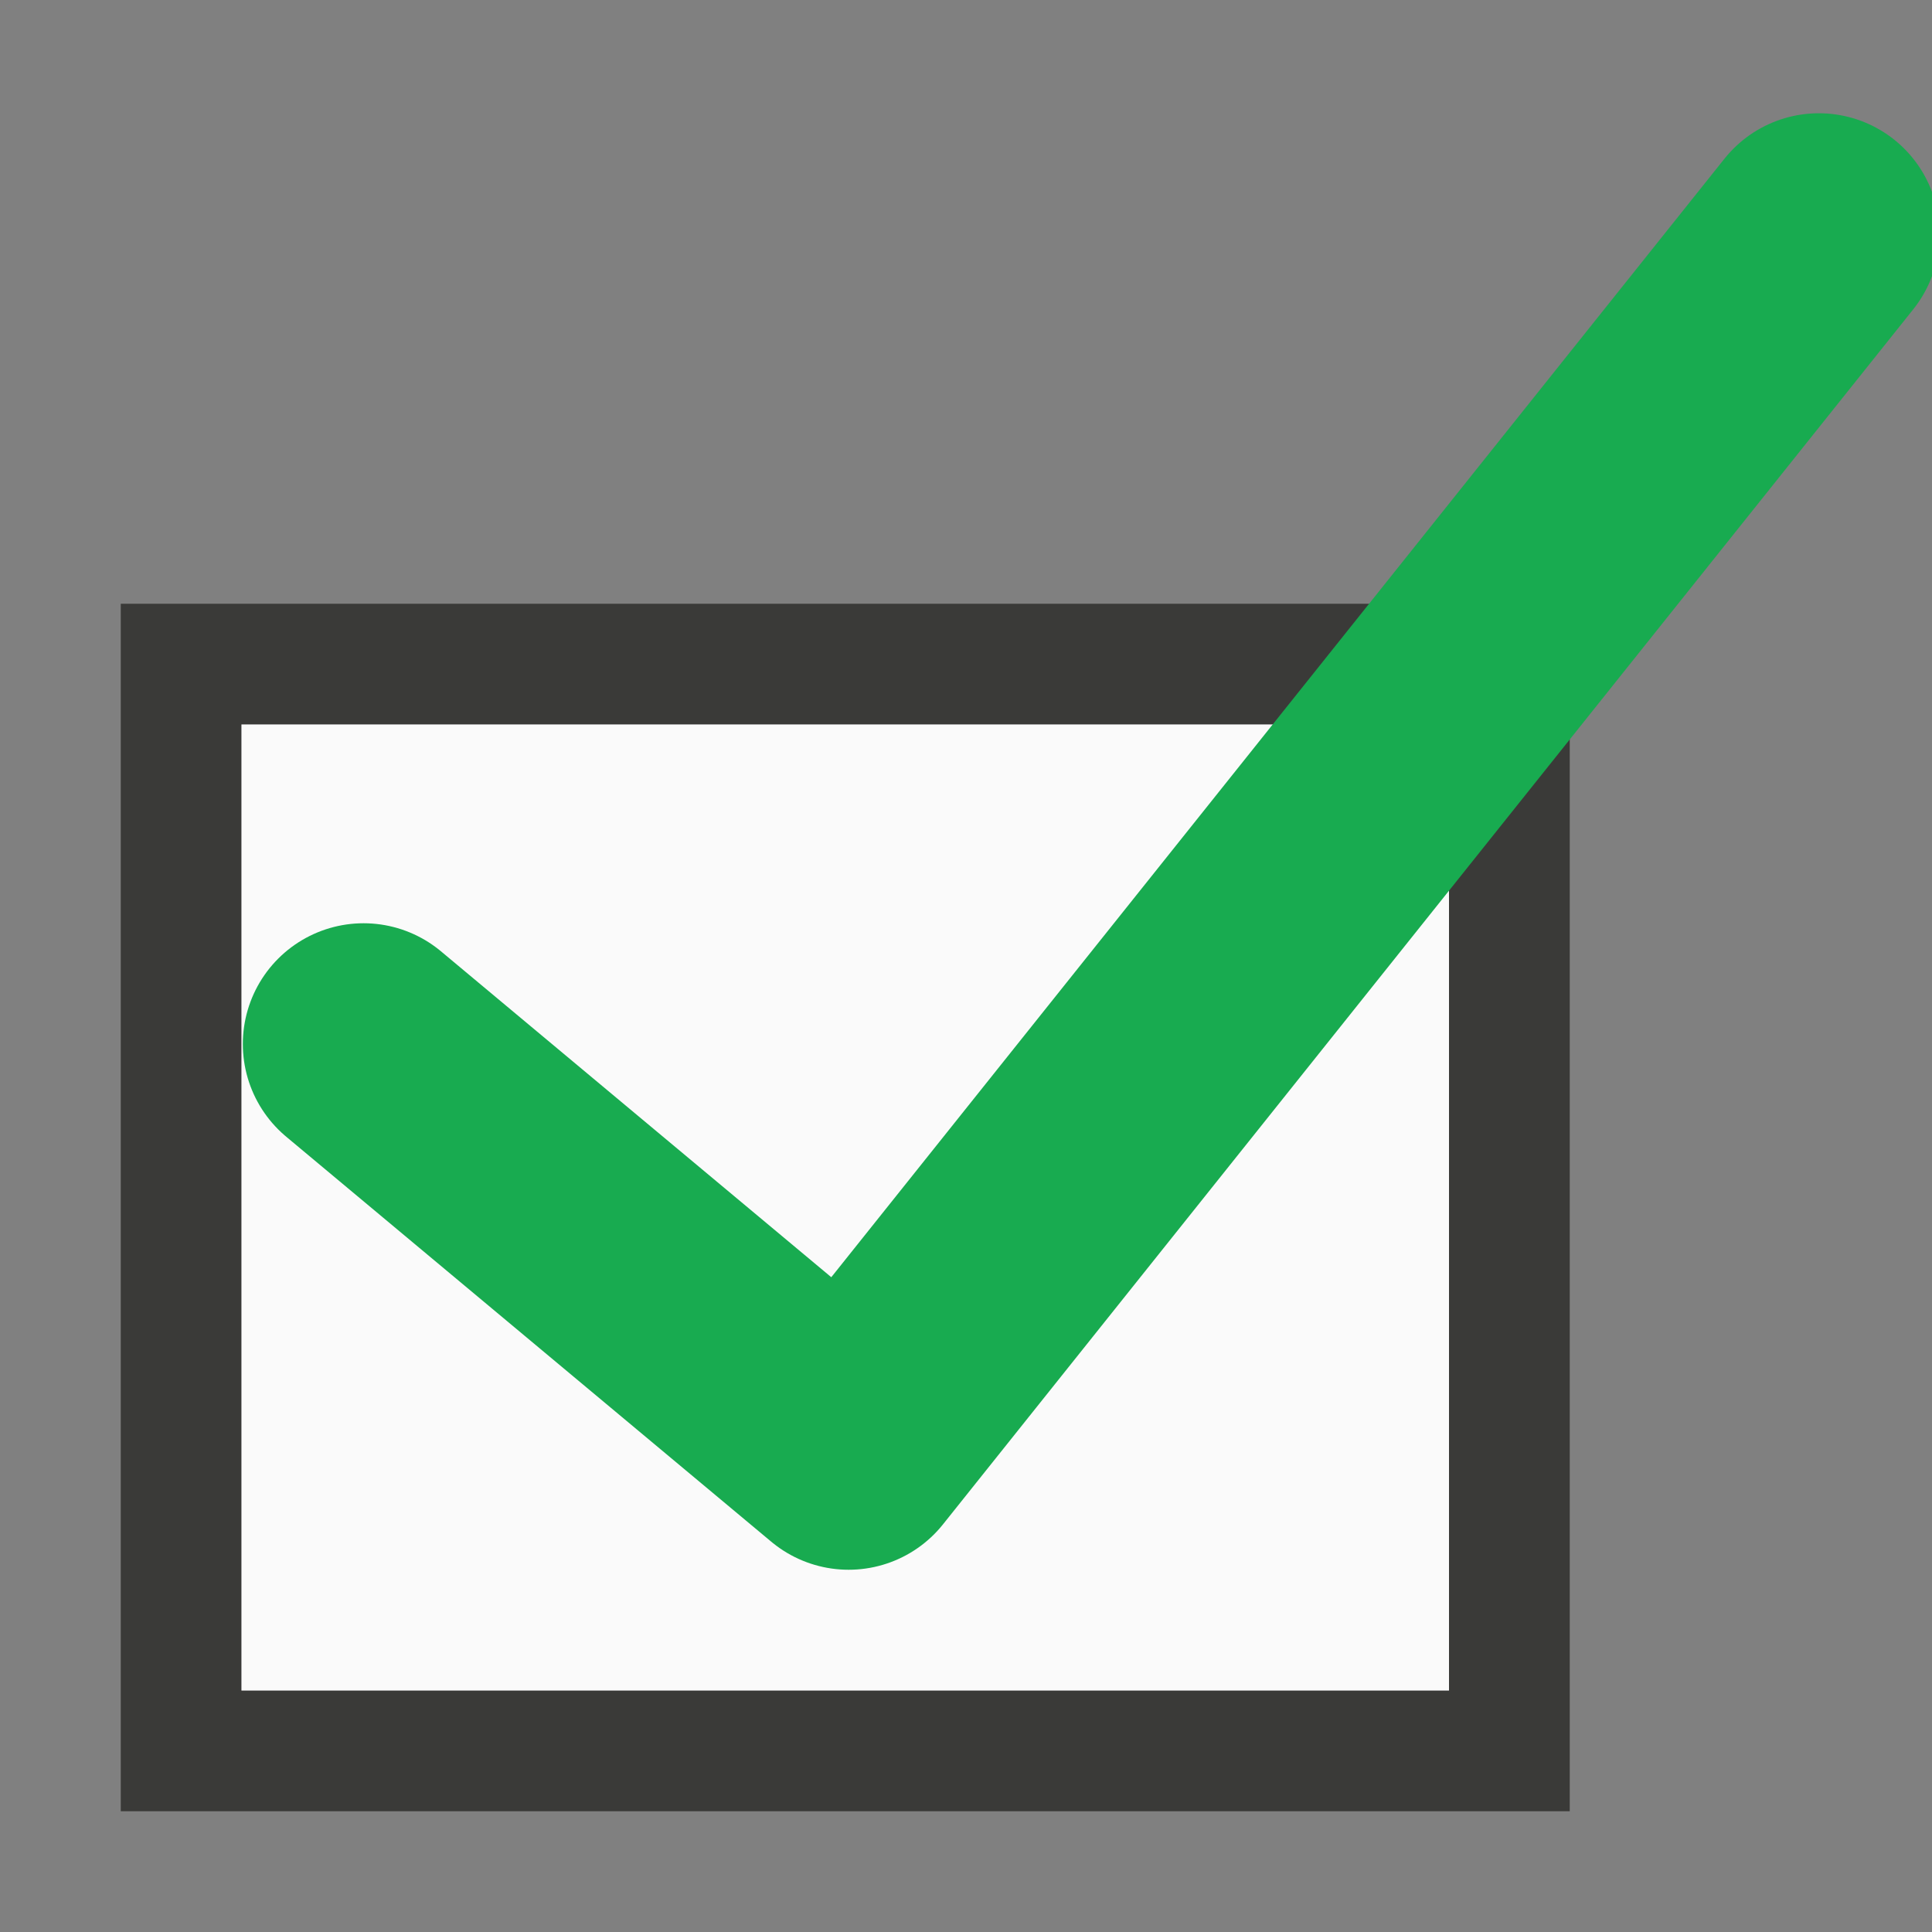
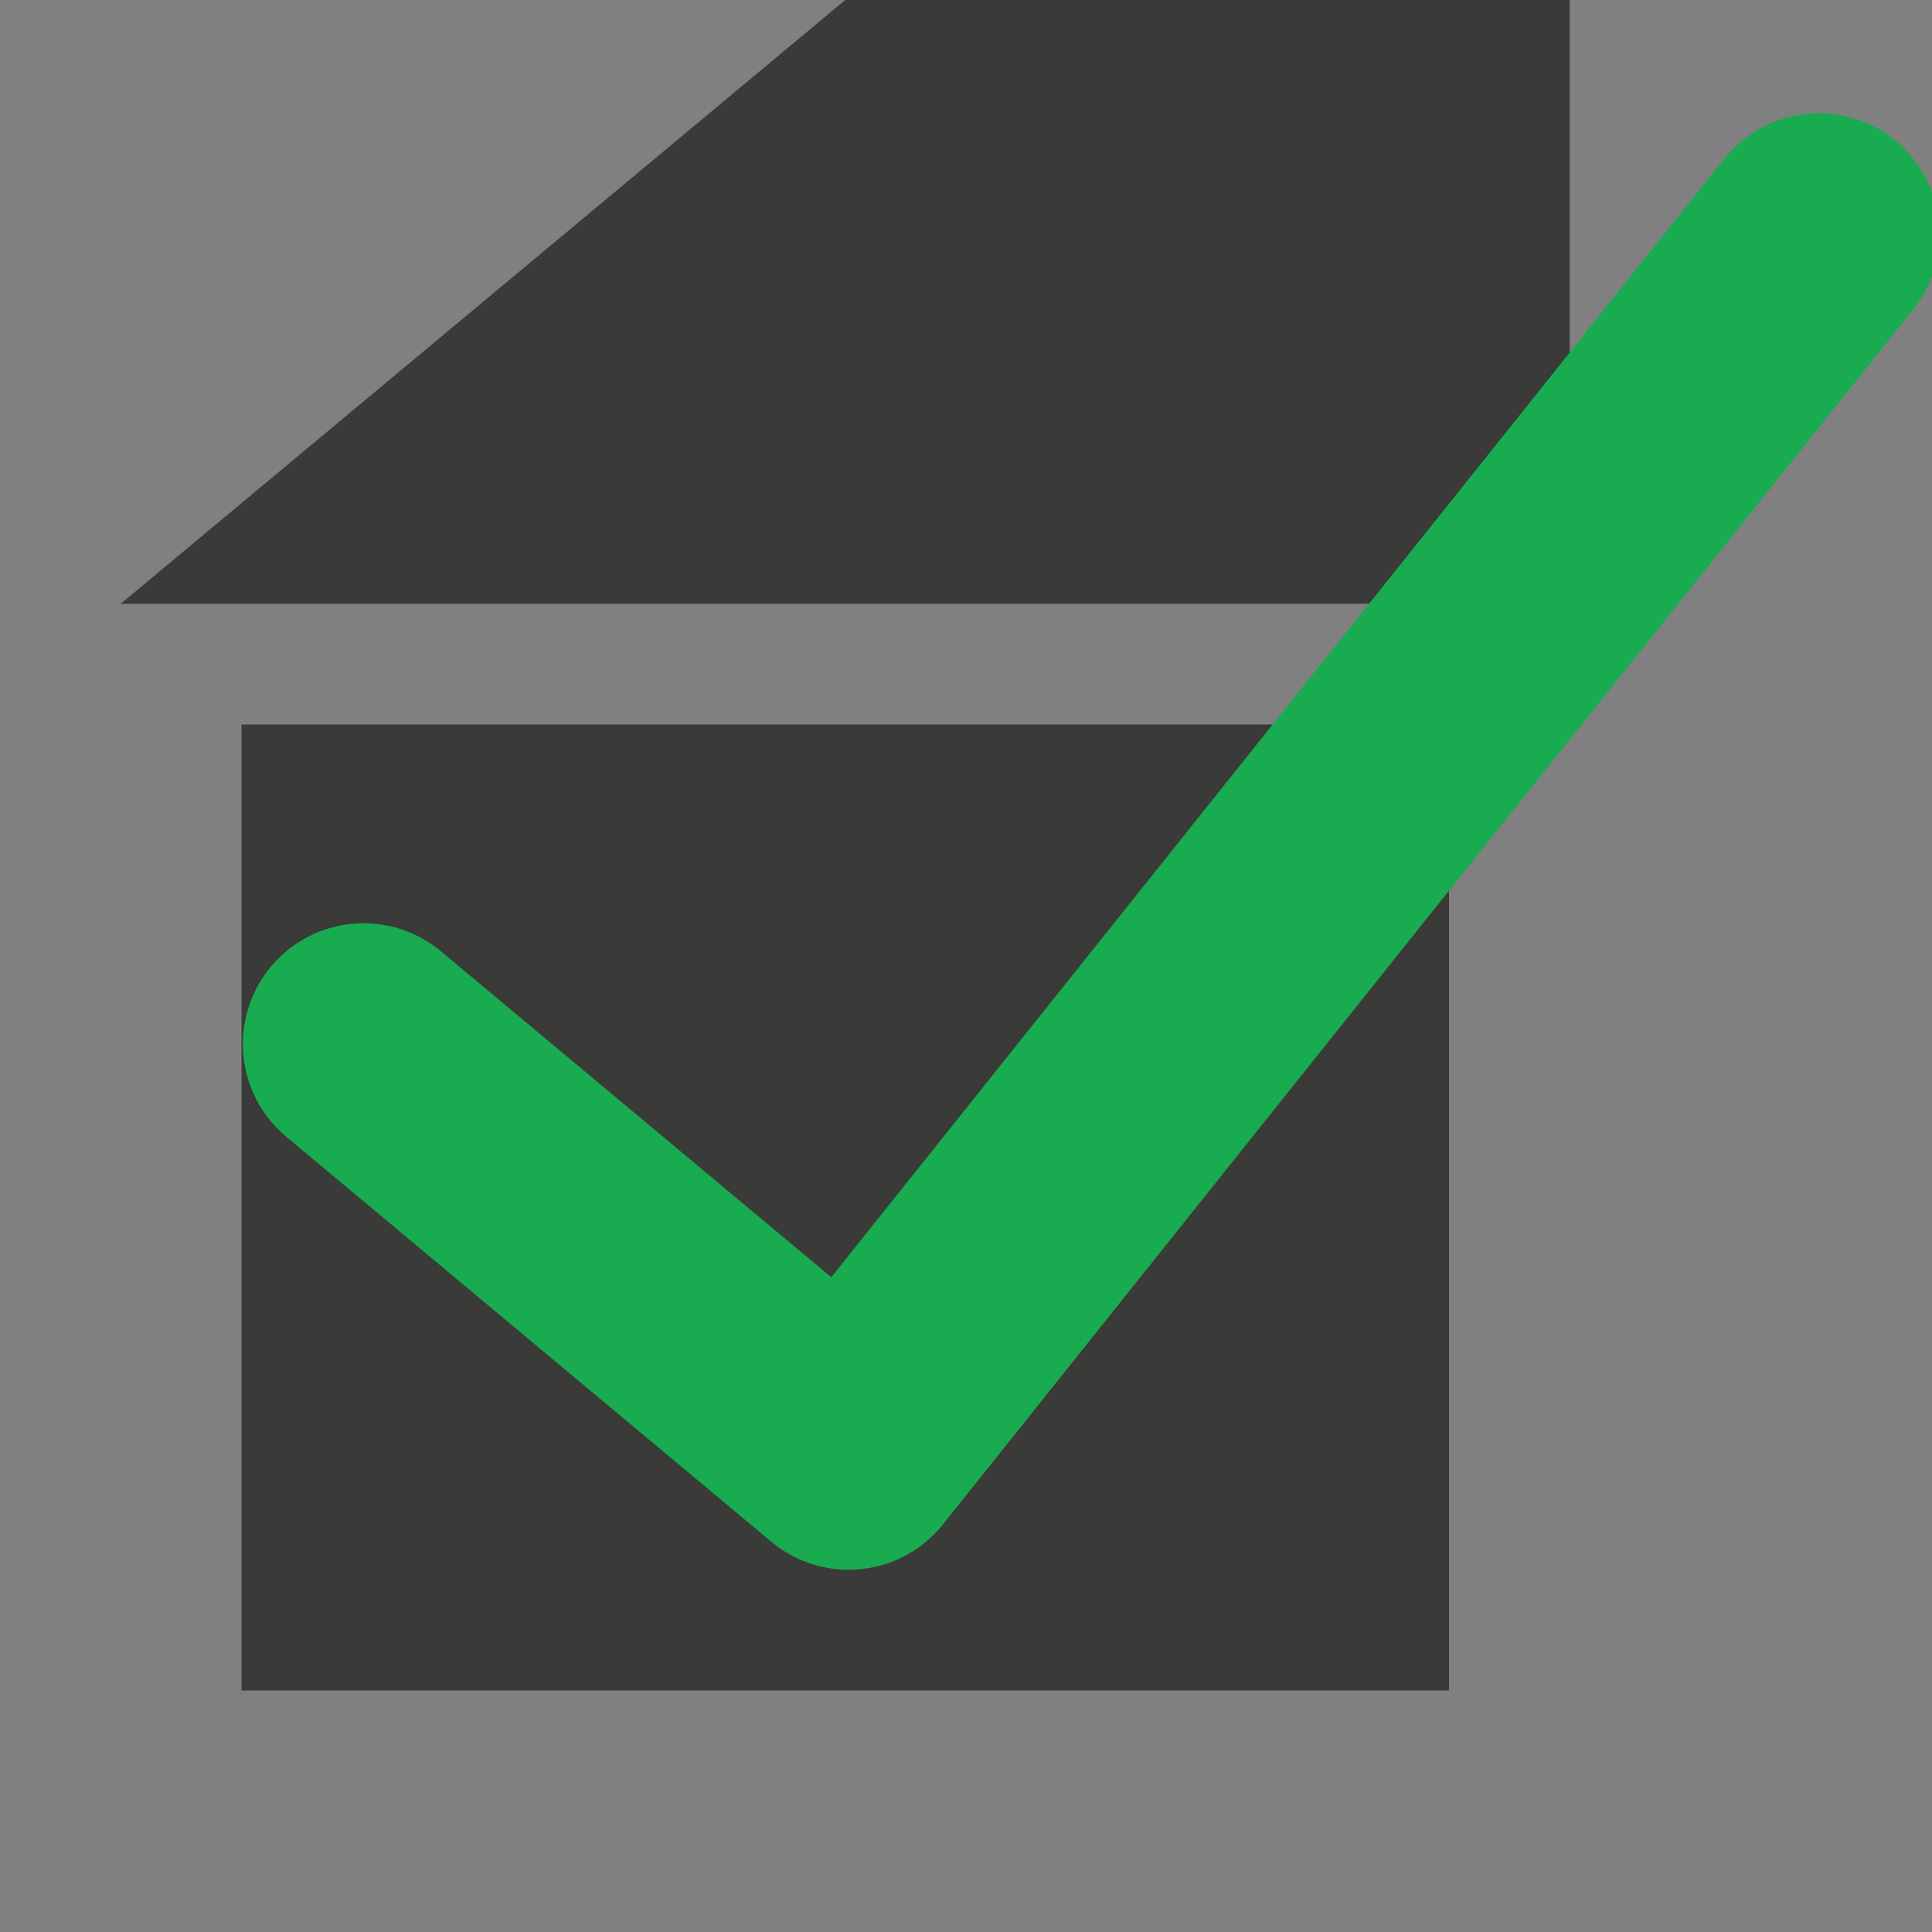
<svg xmlns="http://www.w3.org/2000/svg" viewBox="0 0 16 16">
-   <rect x="0" y="0" width="16" height="16" fill="#808080" stroke="none" />/&gt;<path d="m1 5v10h12v-10zm1 1h10v8h-10z" fill="#3a3a38" />
-   <path d="m2 6h10v8h-10z" fill="#fafafa" />
+   <rect x="0" y="0" width="16" height="16" fill="#808080" stroke="none" />/&gt;<path d="m1 5h12v-10zm1 1h10v8h-10z" fill="#3a3a38" />
  <g fill="none">
-     <path d="m7 2h7v7h-7z" />
    <path d="m3.011 8.646 4.017 3.354 8.035-10.062" stroke="#18ab50" stroke-linecap="round" stroke-linejoin="round" stroke-width="2" />
  </g>
</svg>